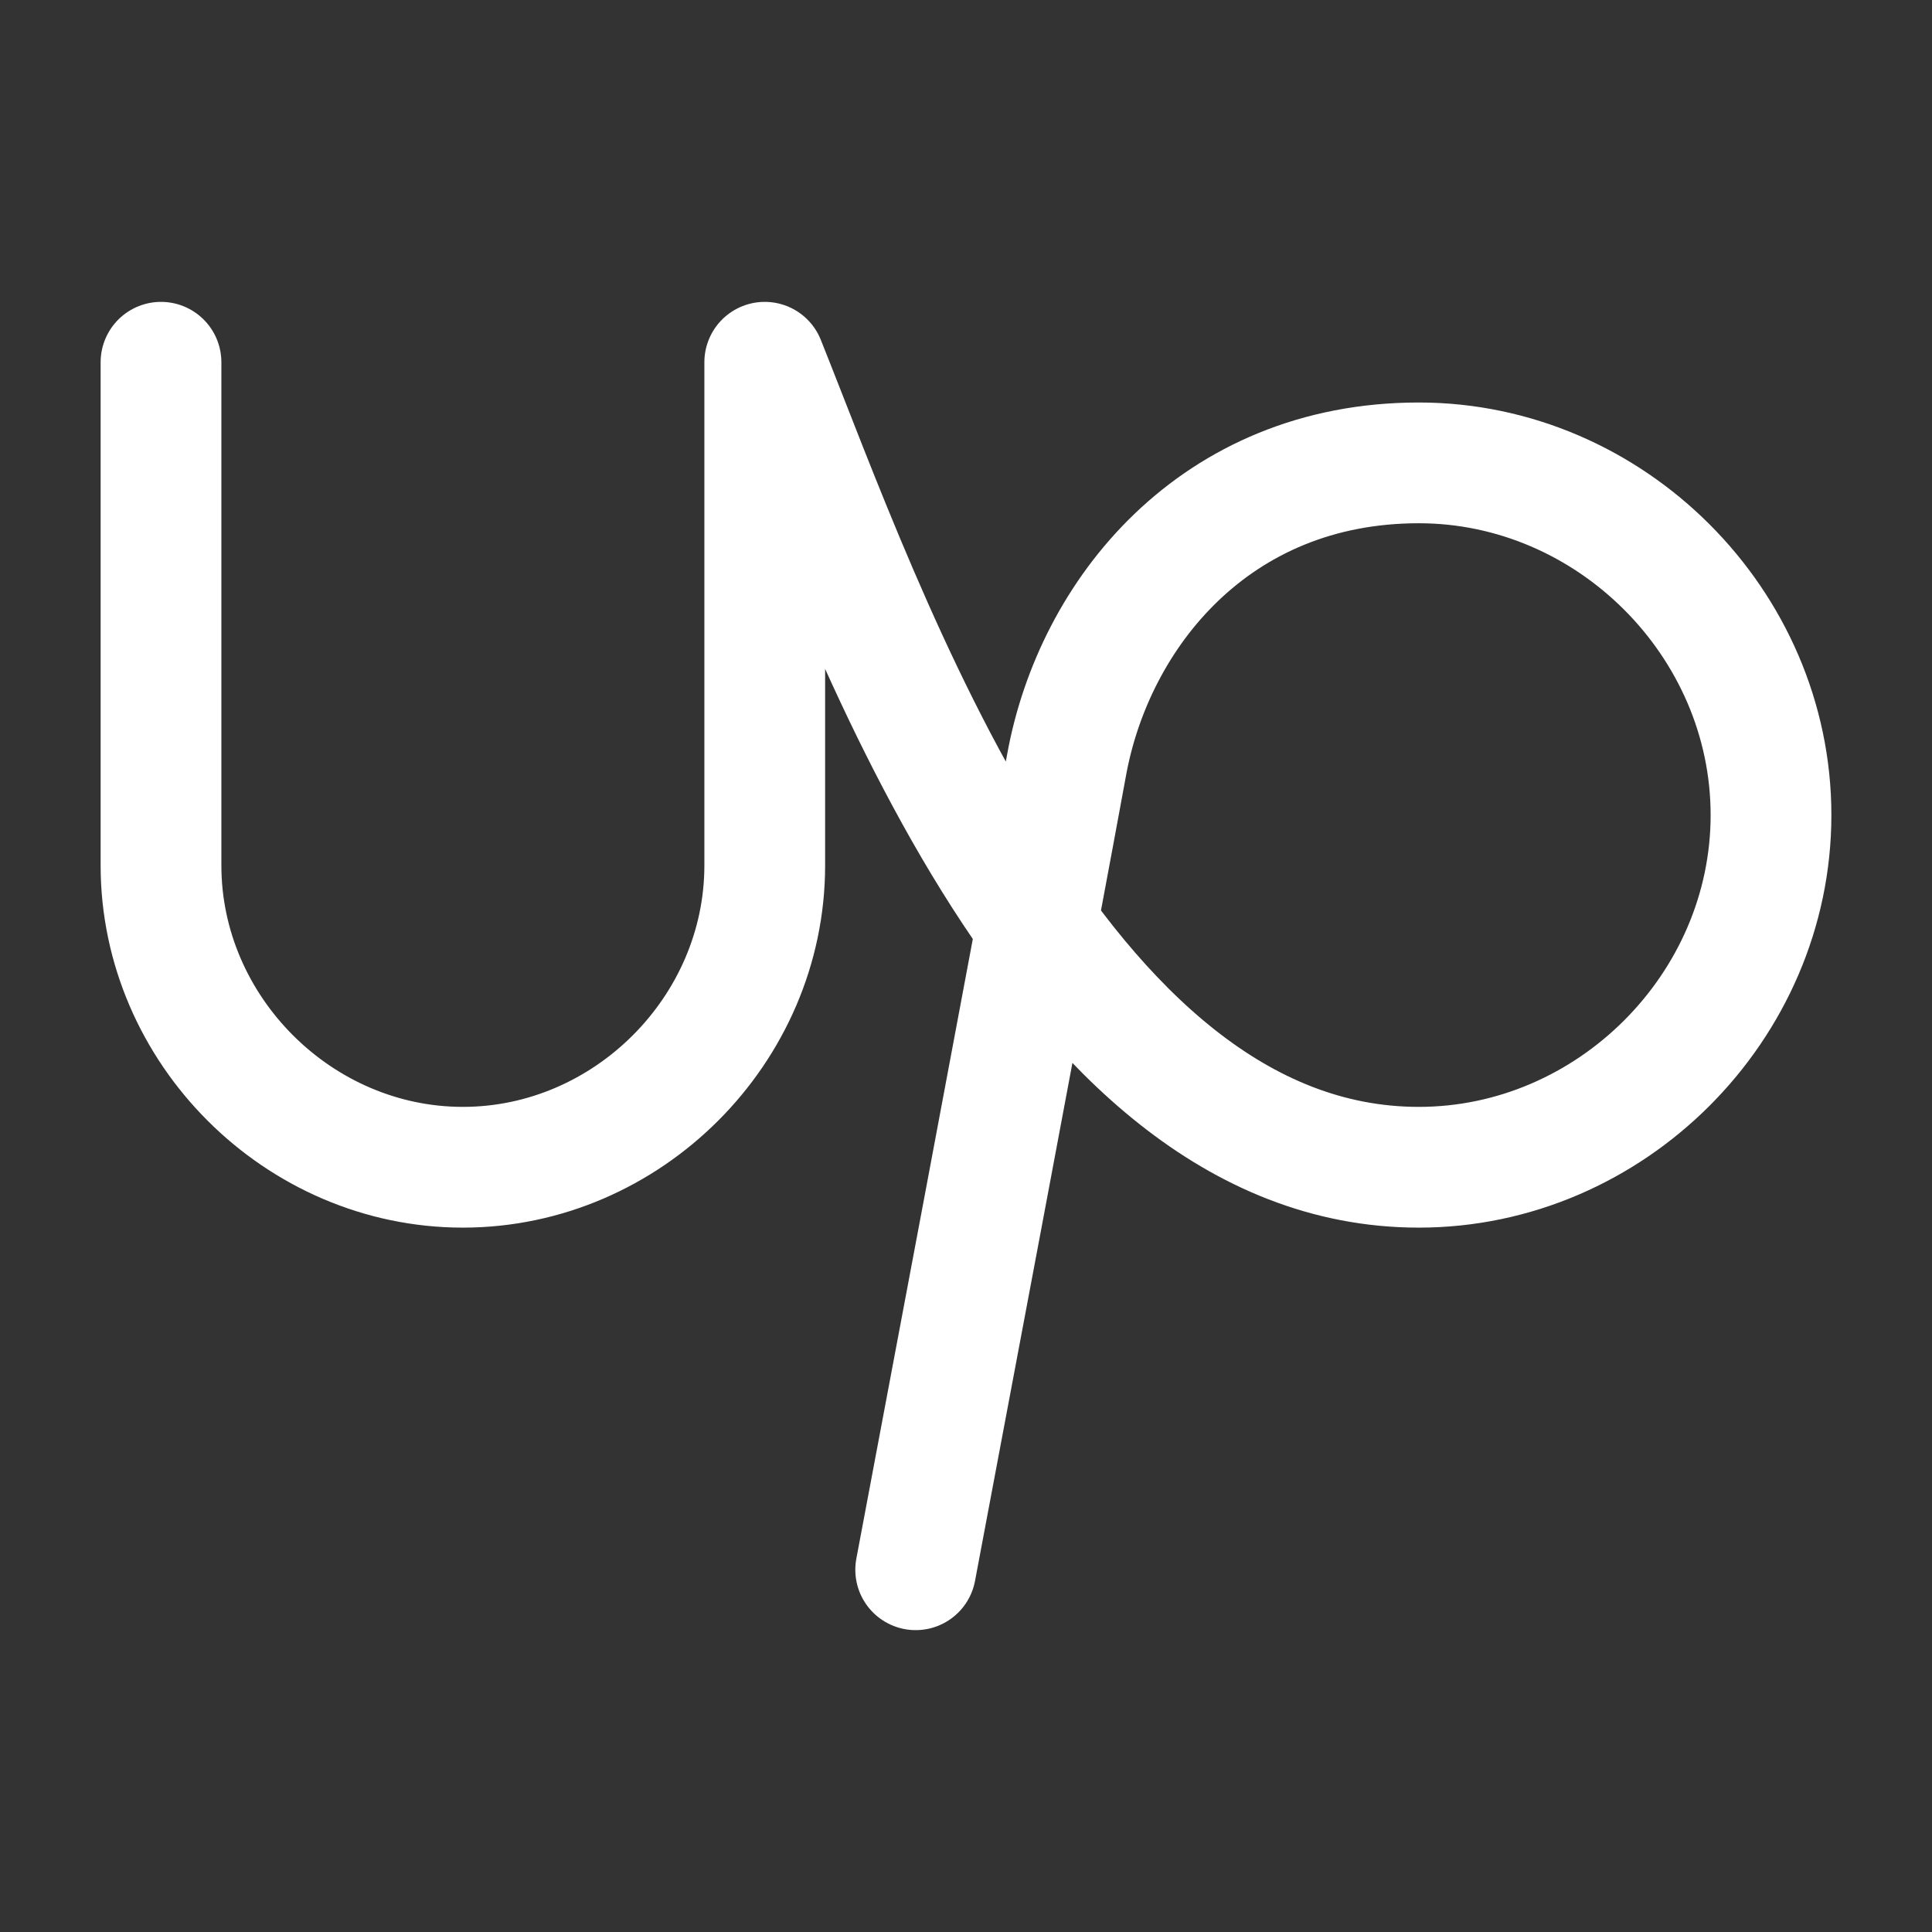
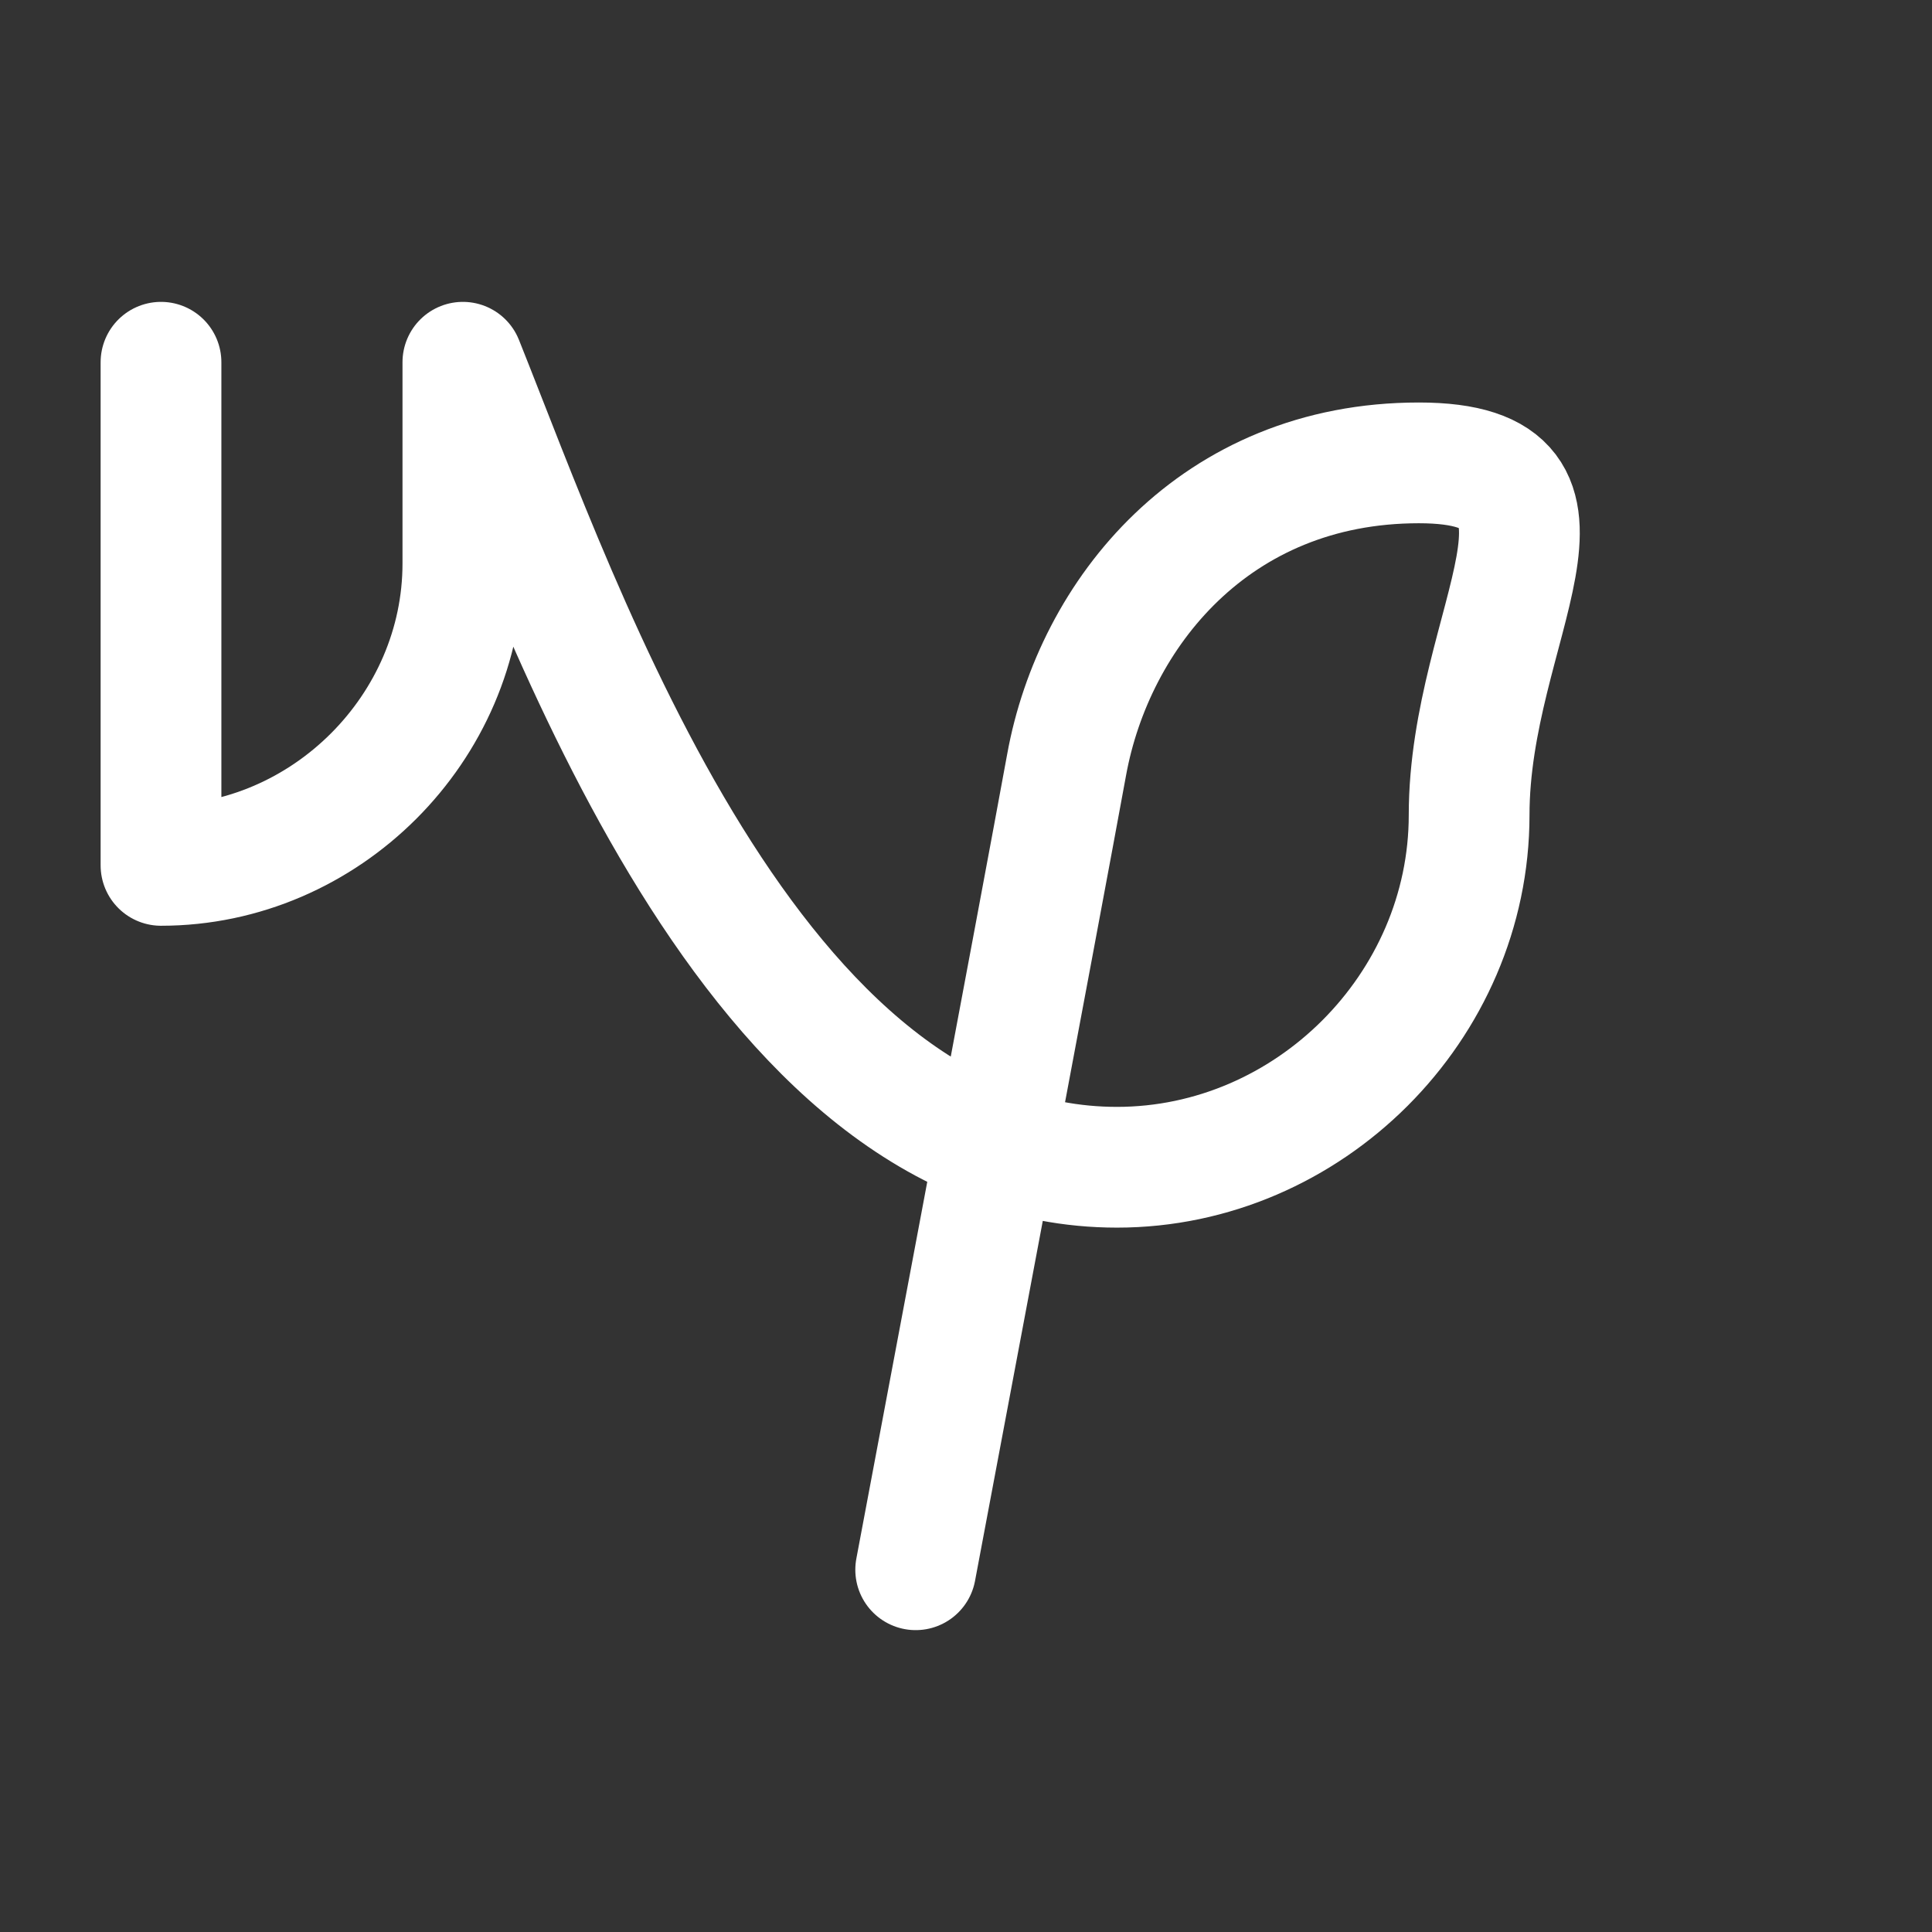
<svg xmlns="http://www.w3.org/2000/svg" width="1.2em" height="1.2em" viewBox="0 0 24 24">
  <rect x="0" y="0" width="24" height="24" fill="#333333" stroke="none" />
-   <path fill="none" stroke="#ffffff" stroke-linecap="round" stroke-linejoin="round" stroke-width="1.5" d="M2 4.5v6.25c0 2.043 1.708 3.75 3.75 3.75c2.043 0 3.75-1.707 3.75-3.75V4.5c1.25 3.125 3.597 10 8.125 10c2.383 0 4.375-1.992 4.375-4.375S20.008 5.75 17.625 5.75c-2.534 0-4.034 1.875-4.375 3.75c-.303 1.662-1.875 10-1.875 10" color="#ffffff" />
+   <path fill="none" stroke="#ffffff" stroke-linecap="round" stroke-linejoin="round" stroke-width="1.5" d="M2 4.5v6.25c2.043 0 3.75-1.707 3.75-3.75V4.5c1.25 3.125 3.597 10 8.125 10c2.383 0 4.375-1.992 4.375-4.375S20.008 5.75 17.625 5.75c-2.534 0-4.034 1.875-4.375 3.75c-.303 1.662-1.875 10-1.875 10" color="#ffffff" />
</svg>